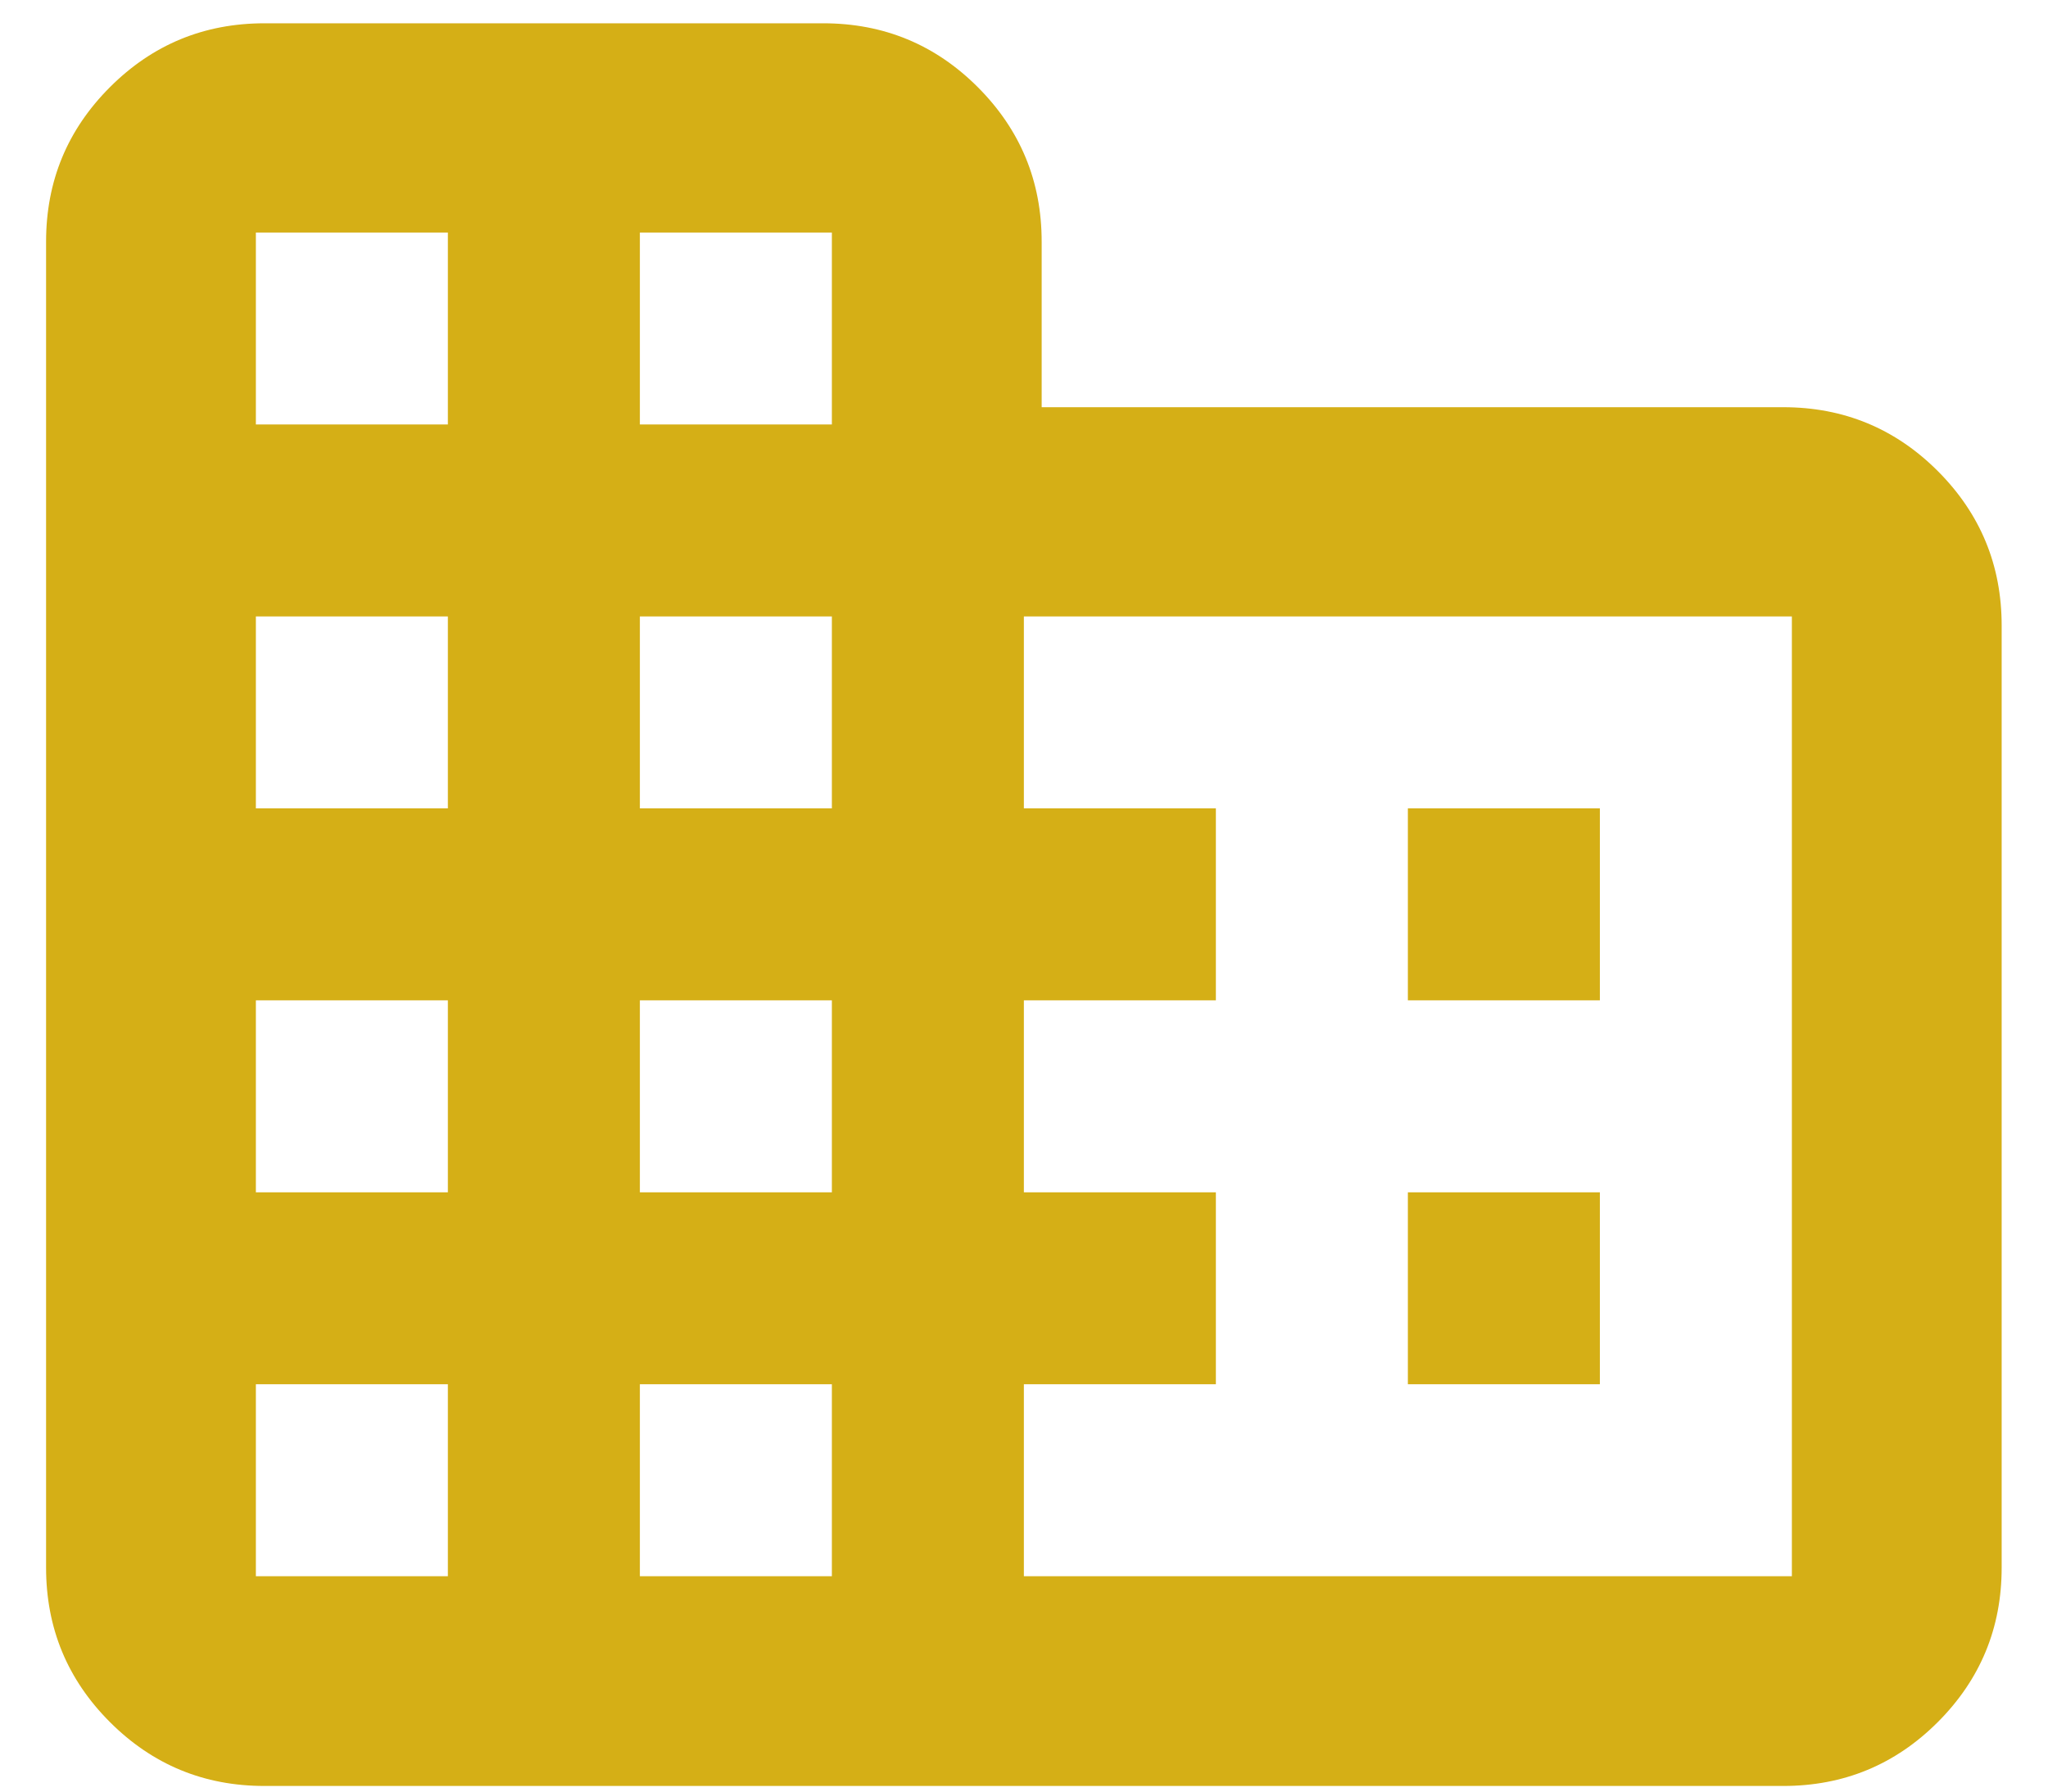
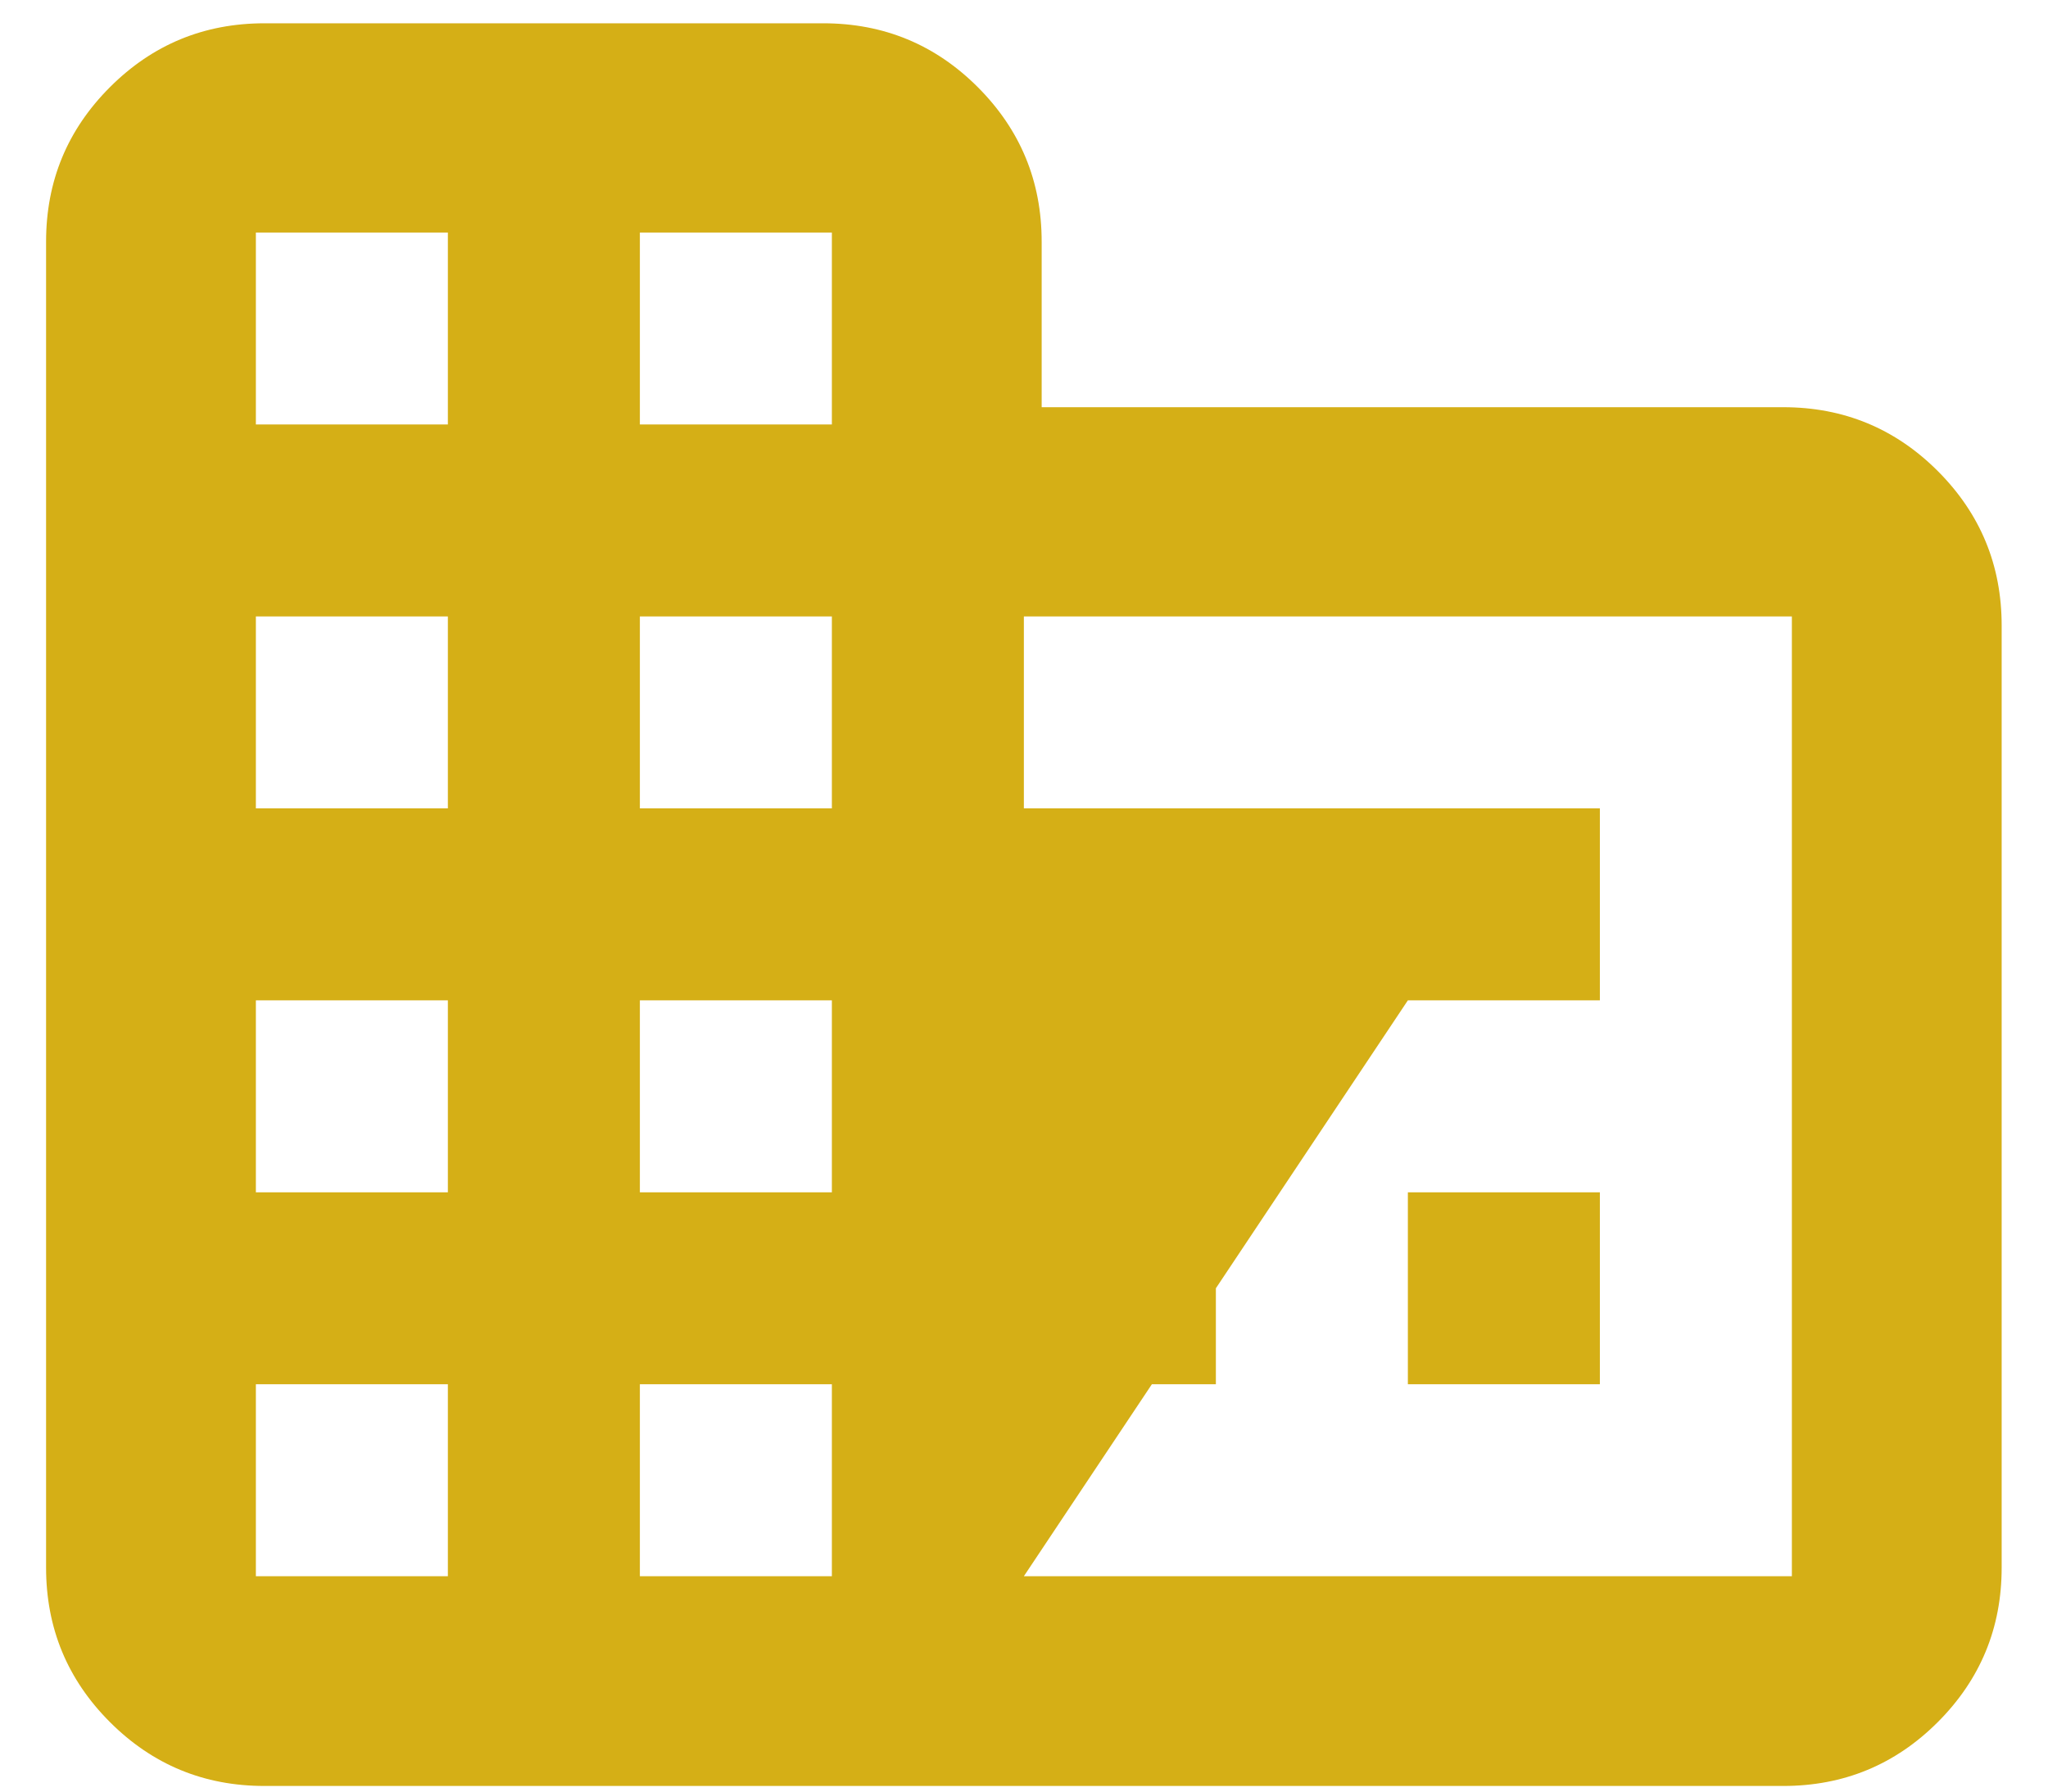
<svg xmlns="http://www.w3.org/2000/svg" width="32" height="28" viewBox="0 0 32 28" fill="none">
-   <path d="M0.72 24.499V3.777C0.72 2.832 1.052 2.028 1.718 1.362C2.383 0.697 3.187 0.364 4.132 0.364H12.863C13.808 0.364 14.613 0.697 15.278 1.362C15.943 2.028 16.276 2.832 16.276 3.777V6.364H27.863C28.808 6.364 29.613 6.697 30.278 7.362C30.943 8.028 31.276 8.832 31.276 9.777V24.499C31.276 25.444 30.943 26.248 30.278 26.914C29.613 27.579 28.808 27.912 27.863 27.912H4.132C3.187 27.912 2.383 27.579 1.718 26.914C1.052 26.248 0.72 25.444 0.72 24.499ZM3.998 24.634H6.998V21.634H3.998V24.634ZM3.998 18.634H6.998V15.634H3.998V18.634ZM3.998 12.634H6.998V9.634H3.998V12.634ZM3.998 6.634H6.998V3.634H3.998V6.634ZM9.998 24.634H12.998V21.634H9.998V24.634ZM9.998 18.634H12.998V15.634H9.998V18.634ZM9.998 12.634H12.998V9.634H9.998V12.634ZM9.998 6.634H12.998V3.634H9.998V6.634ZM15.998 24.634H27.998V9.634H15.998V12.634H18.998V15.634H15.998V18.634H18.998V21.634H15.998V24.634ZM21.998 15.634V12.634H24.998V15.634H21.998ZM21.998 21.634V18.634H24.998V21.634H21.998Z" fill="#D5AF16" />
+   <path d="M0.72 24.499V3.777C0.72 2.832 1.052 2.028 1.718 1.362C2.383 0.697 3.187 0.364 4.132 0.364H12.863C13.808 0.364 14.613 0.697 15.278 1.362C15.943 2.028 16.276 2.832 16.276 3.777V6.364H27.863C28.808 6.364 29.613 6.697 30.278 7.362C30.943 8.028 31.276 8.832 31.276 9.777V24.499C31.276 25.444 30.943 26.248 30.278 26.914C29.613 27.579 28.808 27.912 27.863 27.912H4.132C3.187 27.912 2.383 27.579 1.718 26.914C1.052 26.248 0.72 25.444 0.72 24.499ZM3.998 24.634H6.998V21.634H3.998V24.634ZM3.998 18.634H6.998V15.634H3.998V18.634ZM3.998 12.634H6.998V9.634H3.998V12.634ZM3.998 6.634H6.998V3.634H3.998V6.634ZM9.998 24.634H12.998V21.634H9.998V24.634ZM9.998 18.634H12.998V15.634H9.998V18.634ZM9.998 12.634H12.998V9.634H9.998V12.634ZM9.998 6.634H12.998V3.634H9.998V6.634ZM15.998 24.634H27.998V9.634H15.998V12.634H18.998V15.634H15.998V18.634H18.998V21.634H15.998V24.634ZV12.634H24.998V15.634H21.998ZM21.998 21.634V18.634H24.998V21.634H21.998Z" fill="#D5AF16" />
</svg>